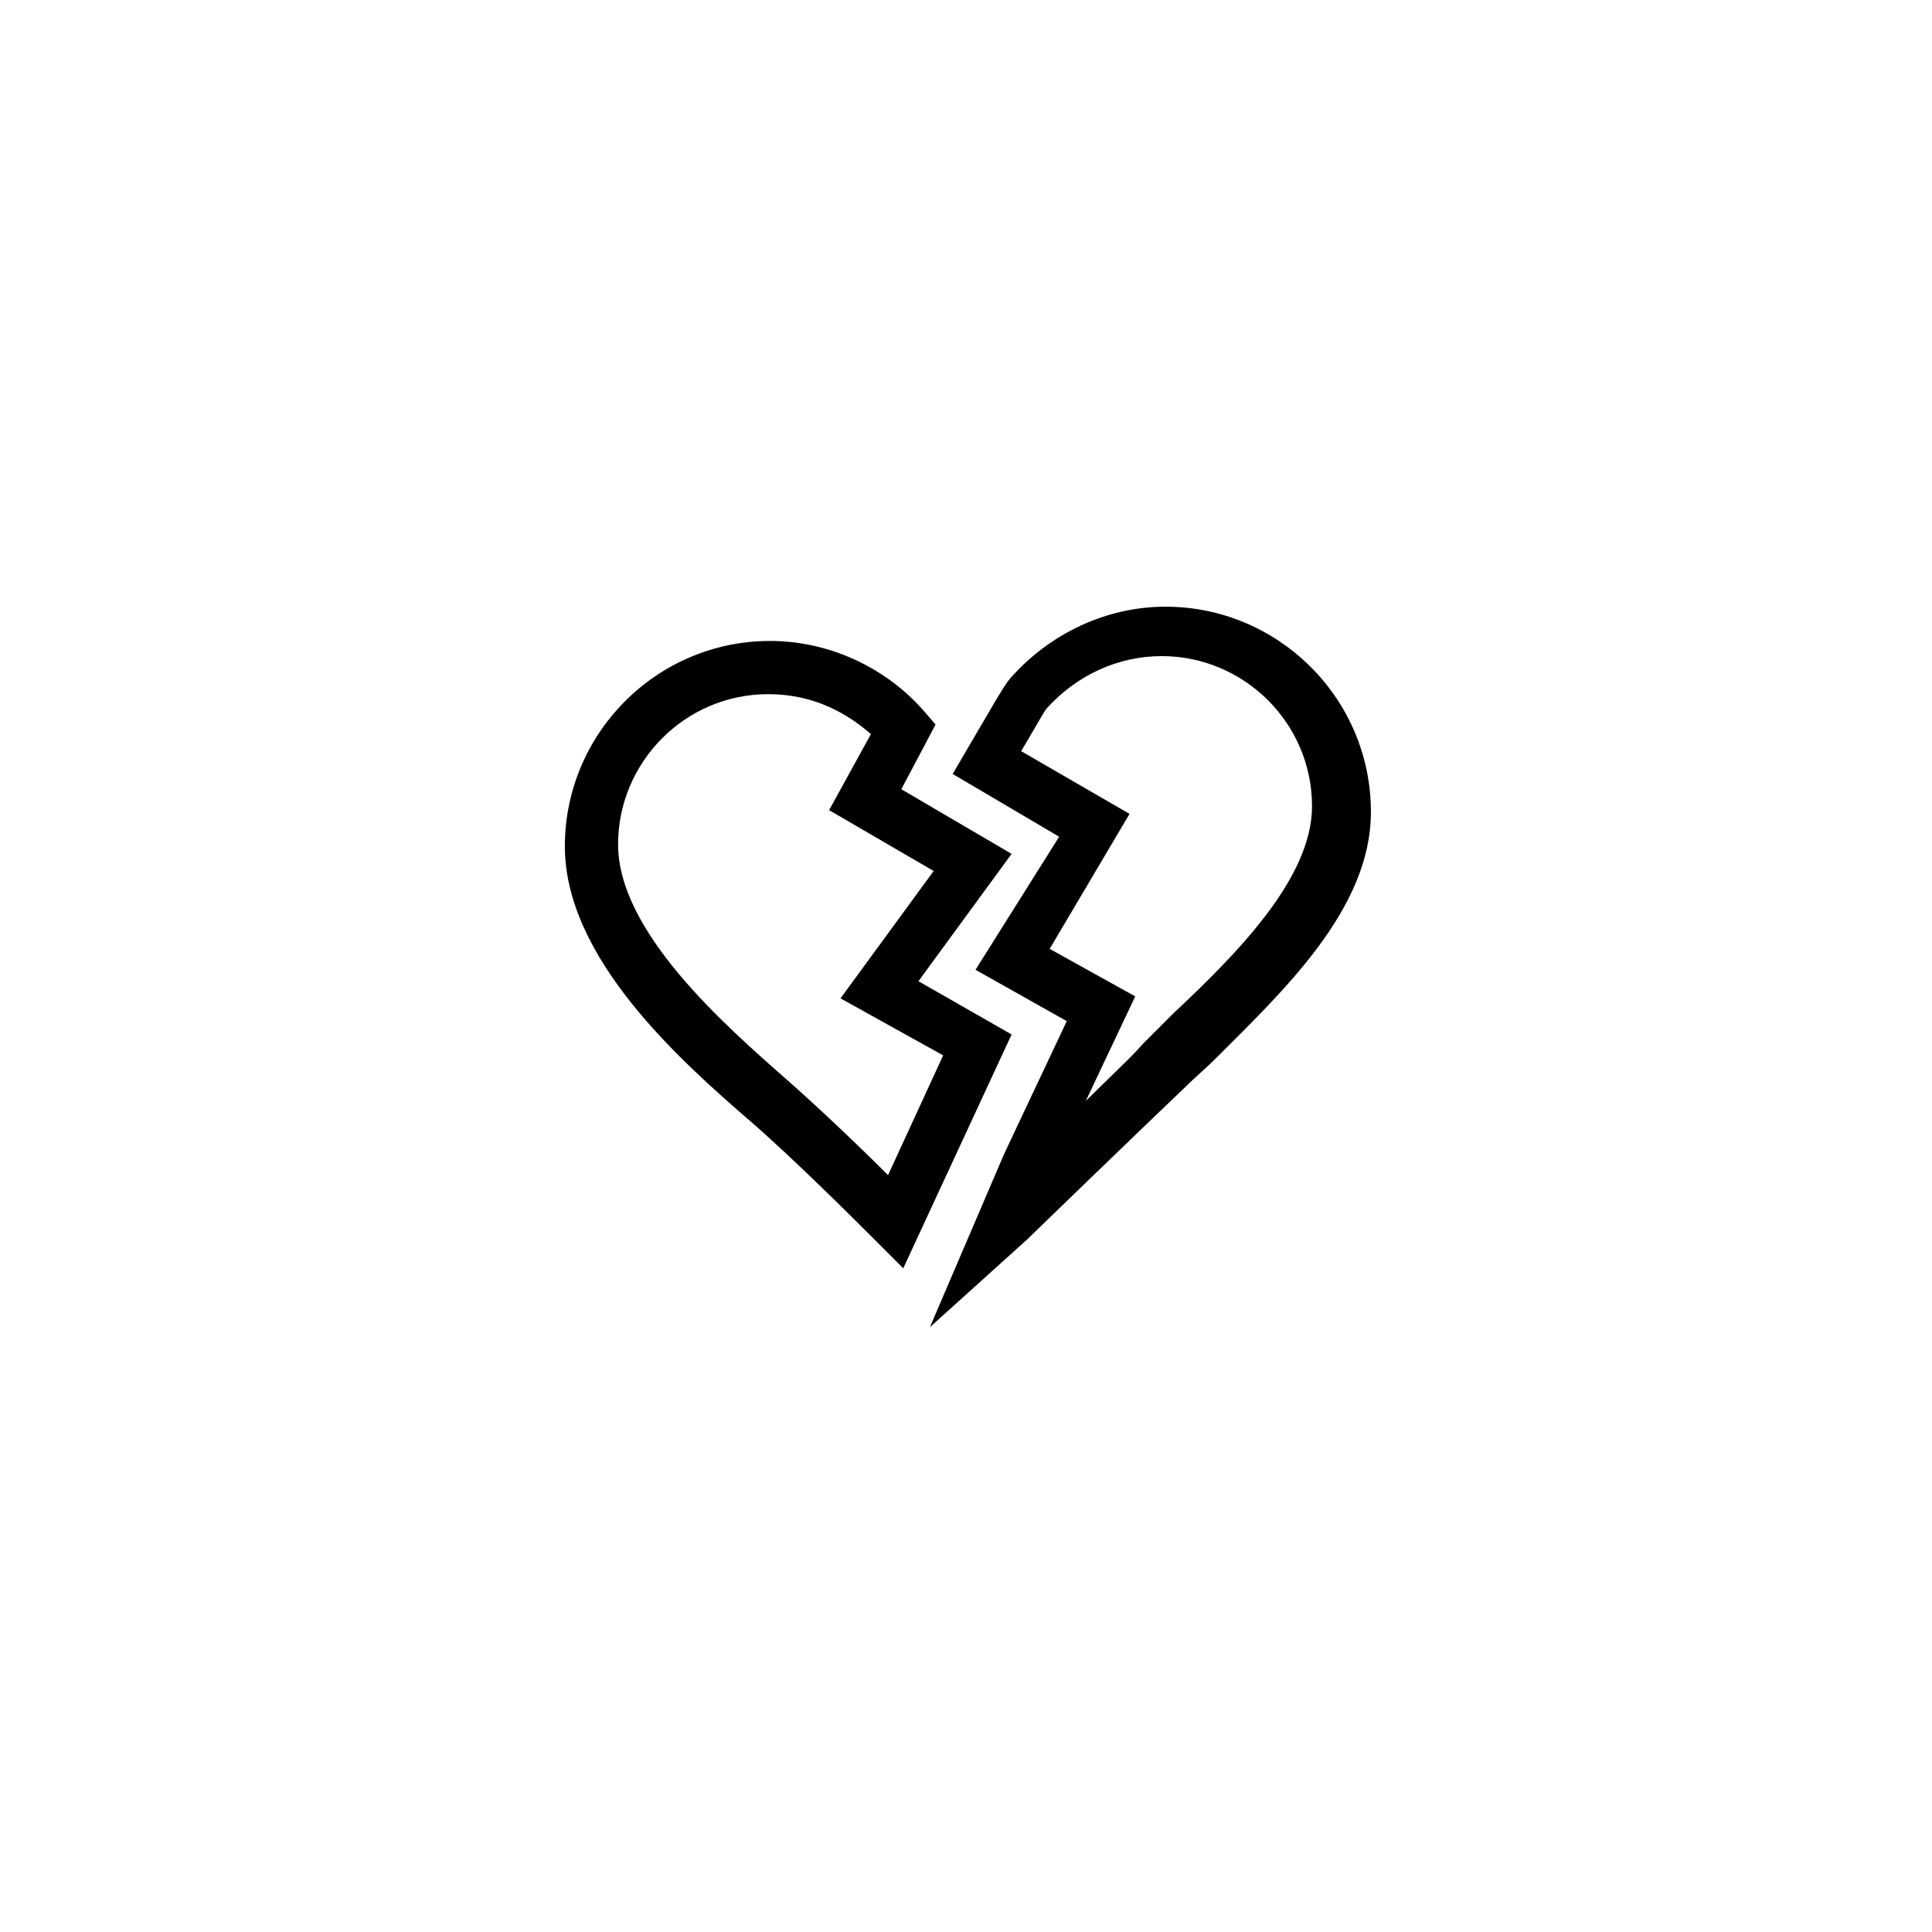
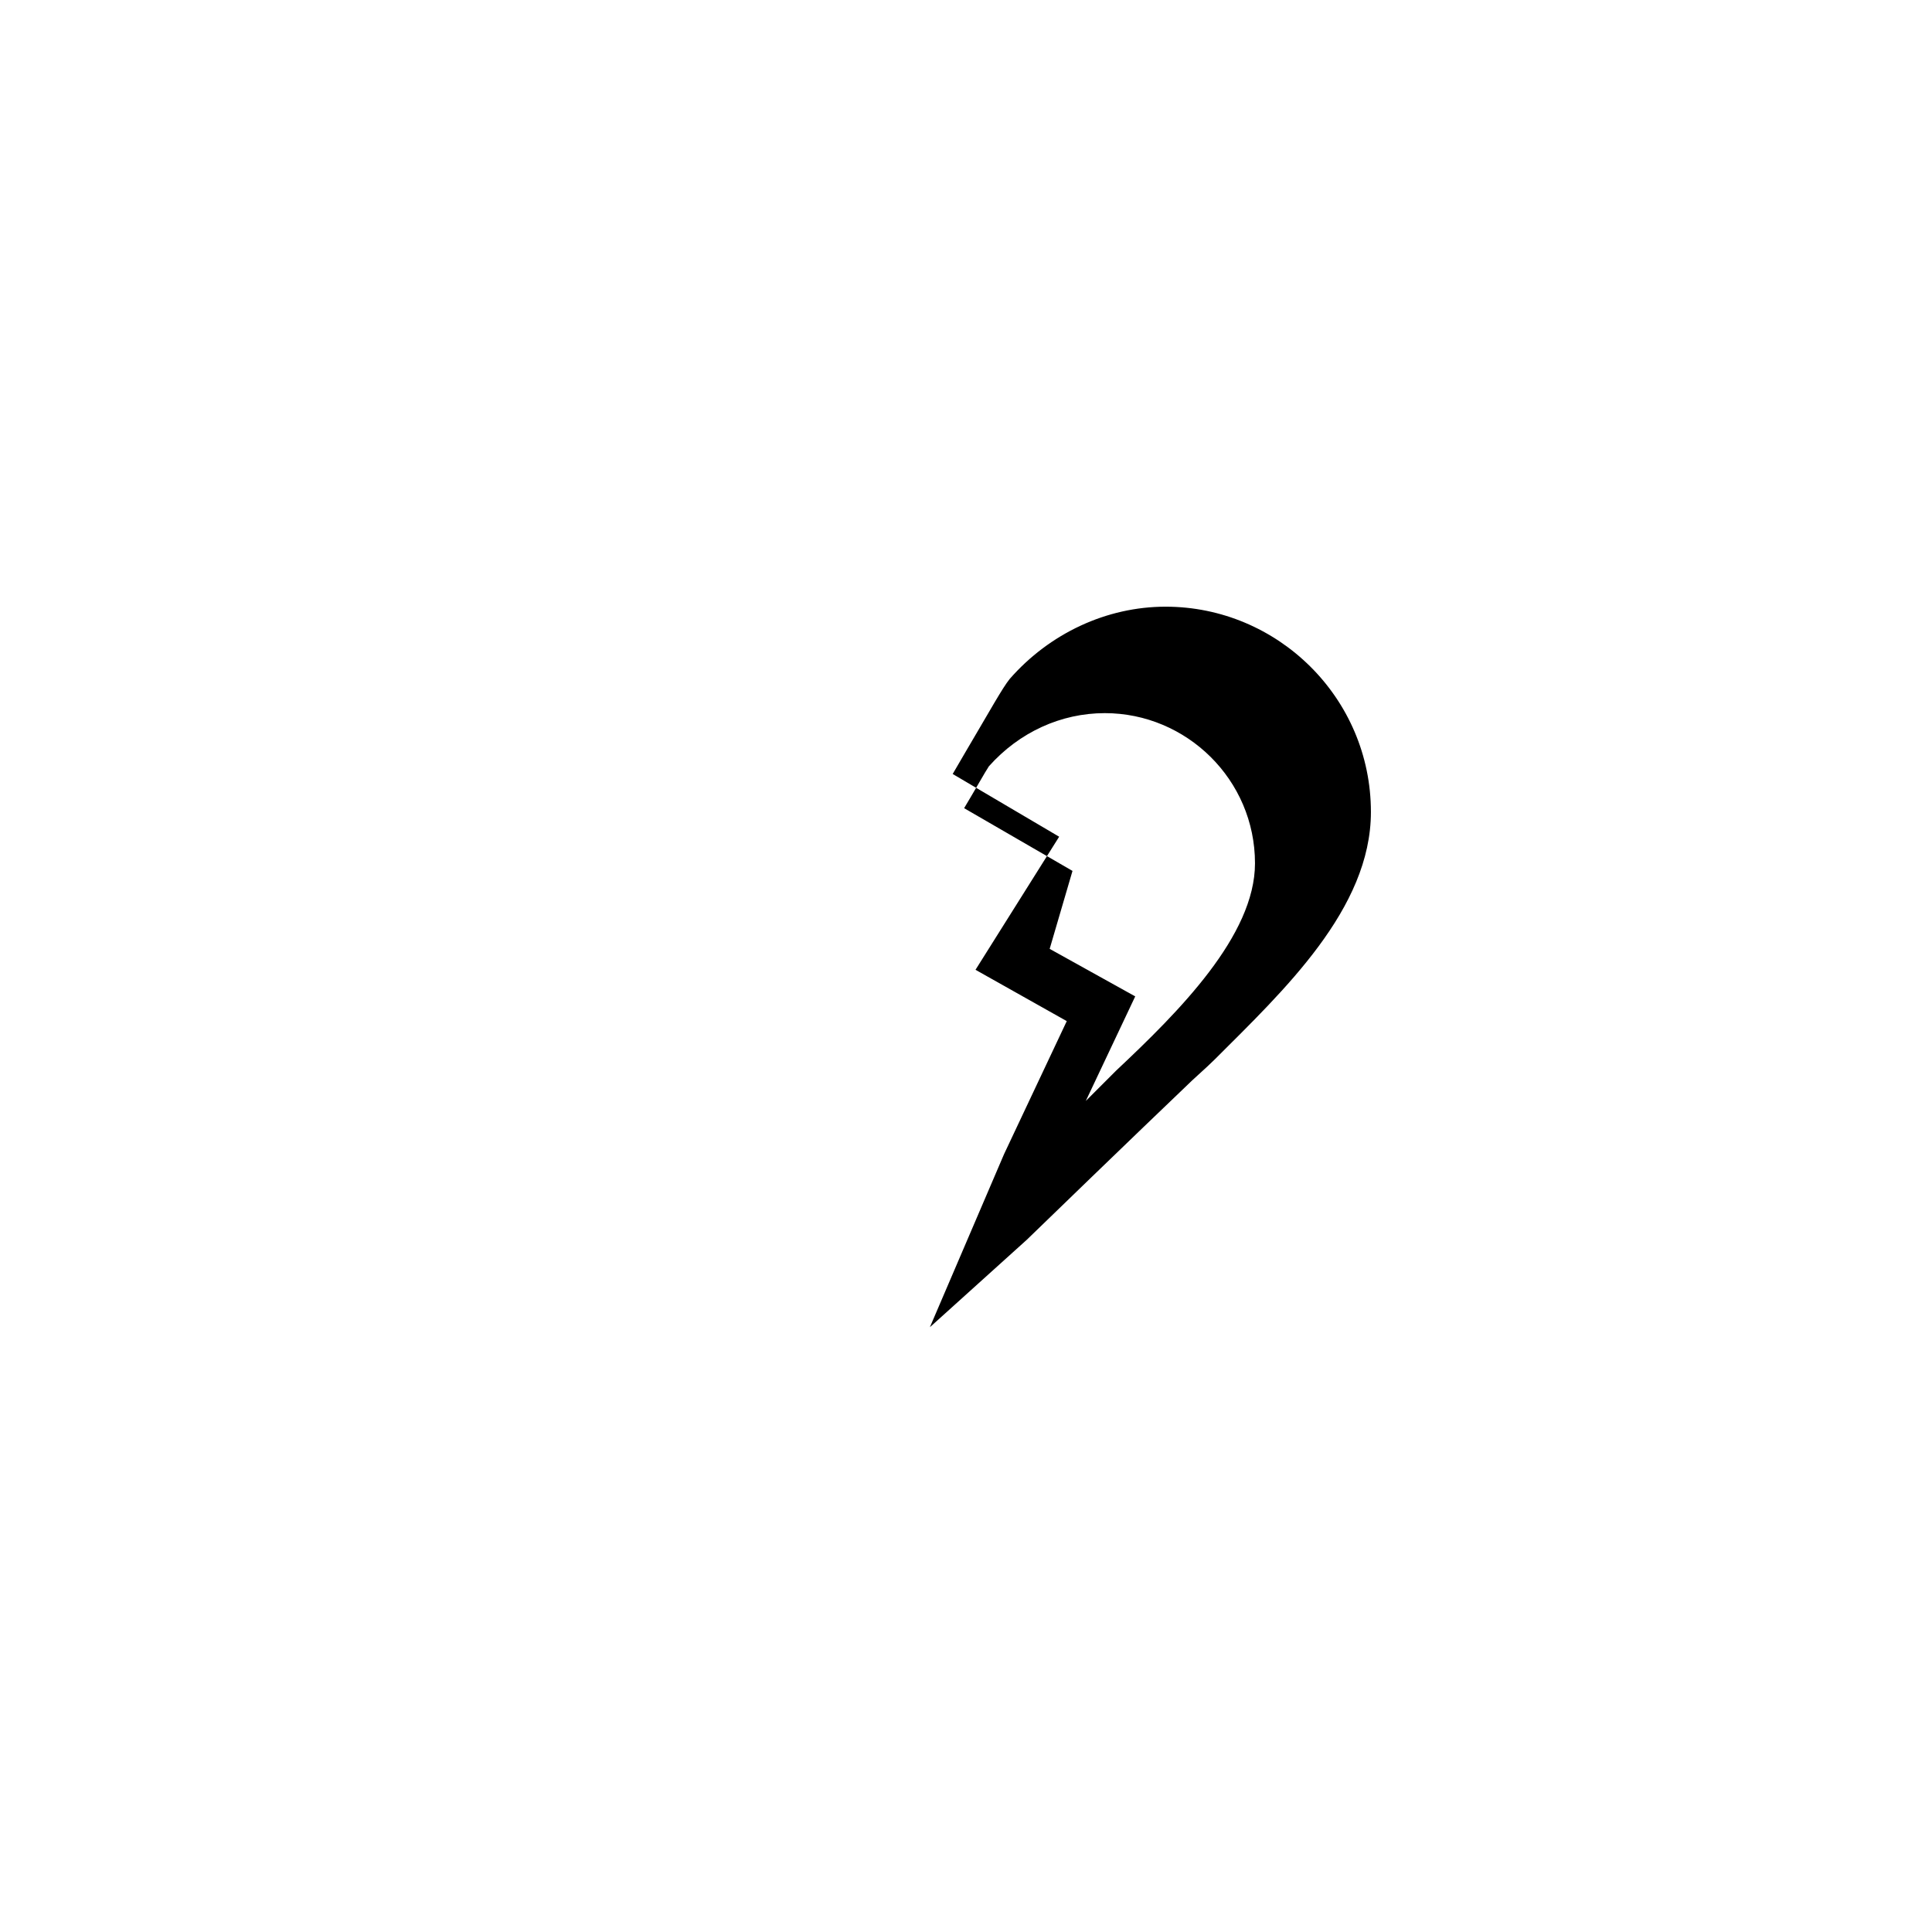
<svg xmlns="http://www.w3.org/2000/svg" fill="#000000" width="800px" height="800px" version="1.1" viewBox="144 144 512 512">
  <g>
-     <path d="m390.43 495.72 19.648-45.848 16.625-35.266-24.184-13.602 22.168-35.266-28.215-16.625 3.527-6.047c6.551-11.082 9.574-16.625 11.586-19.145 10.578-12.09 25.695-19.145 41.312-19.145 29.727 0 54.41 24.184 54.41 54.41 0 25.695-23.176 47.359-41.312 65.496-2.519 2.519-5.543 5.039-8.062 7.559-10.578 10.078-40.809 39.297-41.816 40.305zm31.742-100.26 22.672 12.594-13.098 27.711c6.047-6.047 12.09-11.586 15.113-15.113l8.062-8.062c16.625-15.617 36.777-35.77 36.777-54.914 0-22.168-18.137-39.801-39.801-39.801-11.586 0-22.672 5.039-30.73 14.105-1.008 1.512-3.527 6.047-6.551 11.082l28.719 16.625z" />
-     <path d="m383.37 480.11-7.055-7.055c-6.047-6.047-21.664-21.664-33.25-31.738-18.641-16.121-49.375-43.328-49.375-73.051 0-29.727 24.184-54.41 54.41-54.41 15.617 0 30.73 7.055 40.809 18.641l3.023 3.527-9.07 17.129 29.223 17.129-24.688 33.754 24.688 14.105zm-35.77-152.15c-22.168 0-39.801 18.137-39.801 39.801 0 23.176 28.215 47.863 44.84 62.473 8.566 7.559 18.641 17.129 26.703 25.191l14.609-31.738-27.207-15.113 24.688-33.754-27.711-16.121 11.082-20.152c-8.059-7.059-17.125-10.586-27.203-10.586z" />
+     <path d="m390.43 495.72 19.648-45.848 16.625-35.266-24.184-13.602 22.168-35.266-28.215-16.625 3.527-6.047c6.551-11.082 9.574-16.625 11.586-19.145 10.578-12.09 25.695-19.145 41.312-19.145 29.727 0 54.41 24.184 54.41 54.41 0 25.695-23.176 47.359-41.312 65.496-2.519 2.519-5.543 5.039-8.062 7.559-10.578 10.078-40.809 39.297-41.816 40.305zm31.742-100.26 22.672 12.594-13.098 27.711l8.062-8.062c16.625-15.617 36.777-35.77 36.777-54.914 0-22.168-18.137-39.801-39.801-39.801-11.586 0-22.672 5.039-30.73 14.105-1.008 1.512-3.527 6.047-6.551 11.082l28.719 16.625z" />
  </g>
</svg>